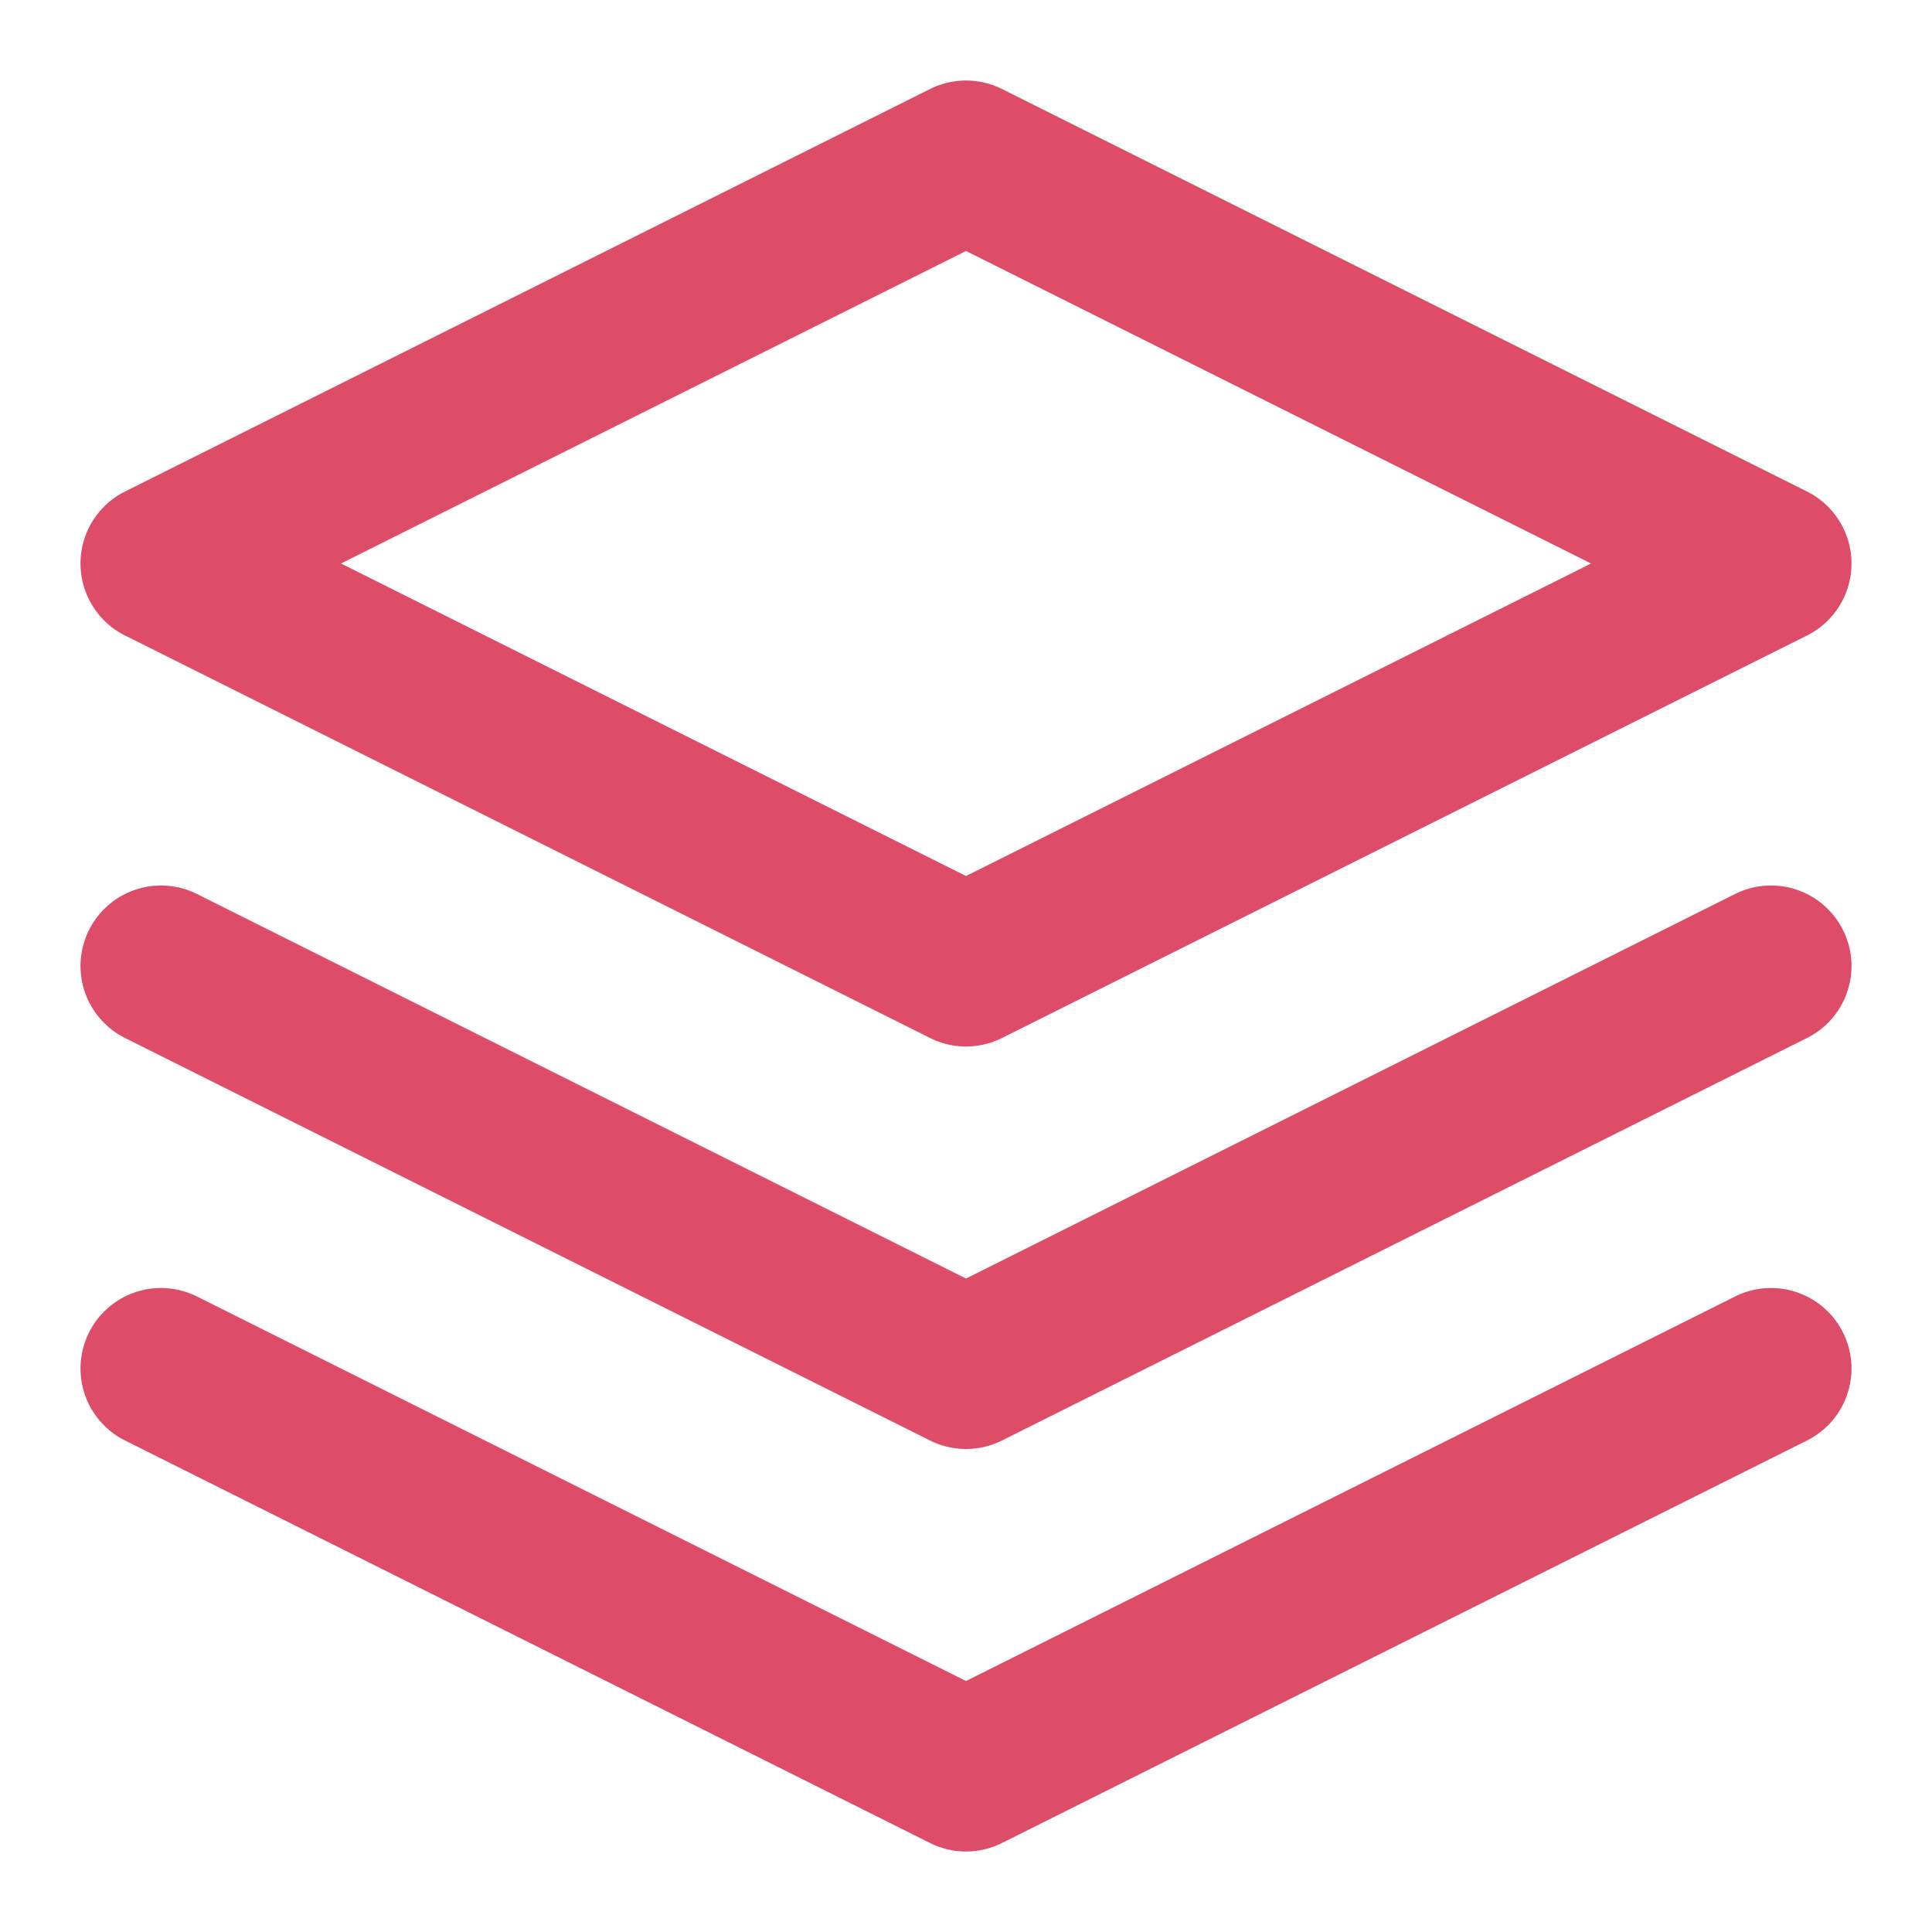
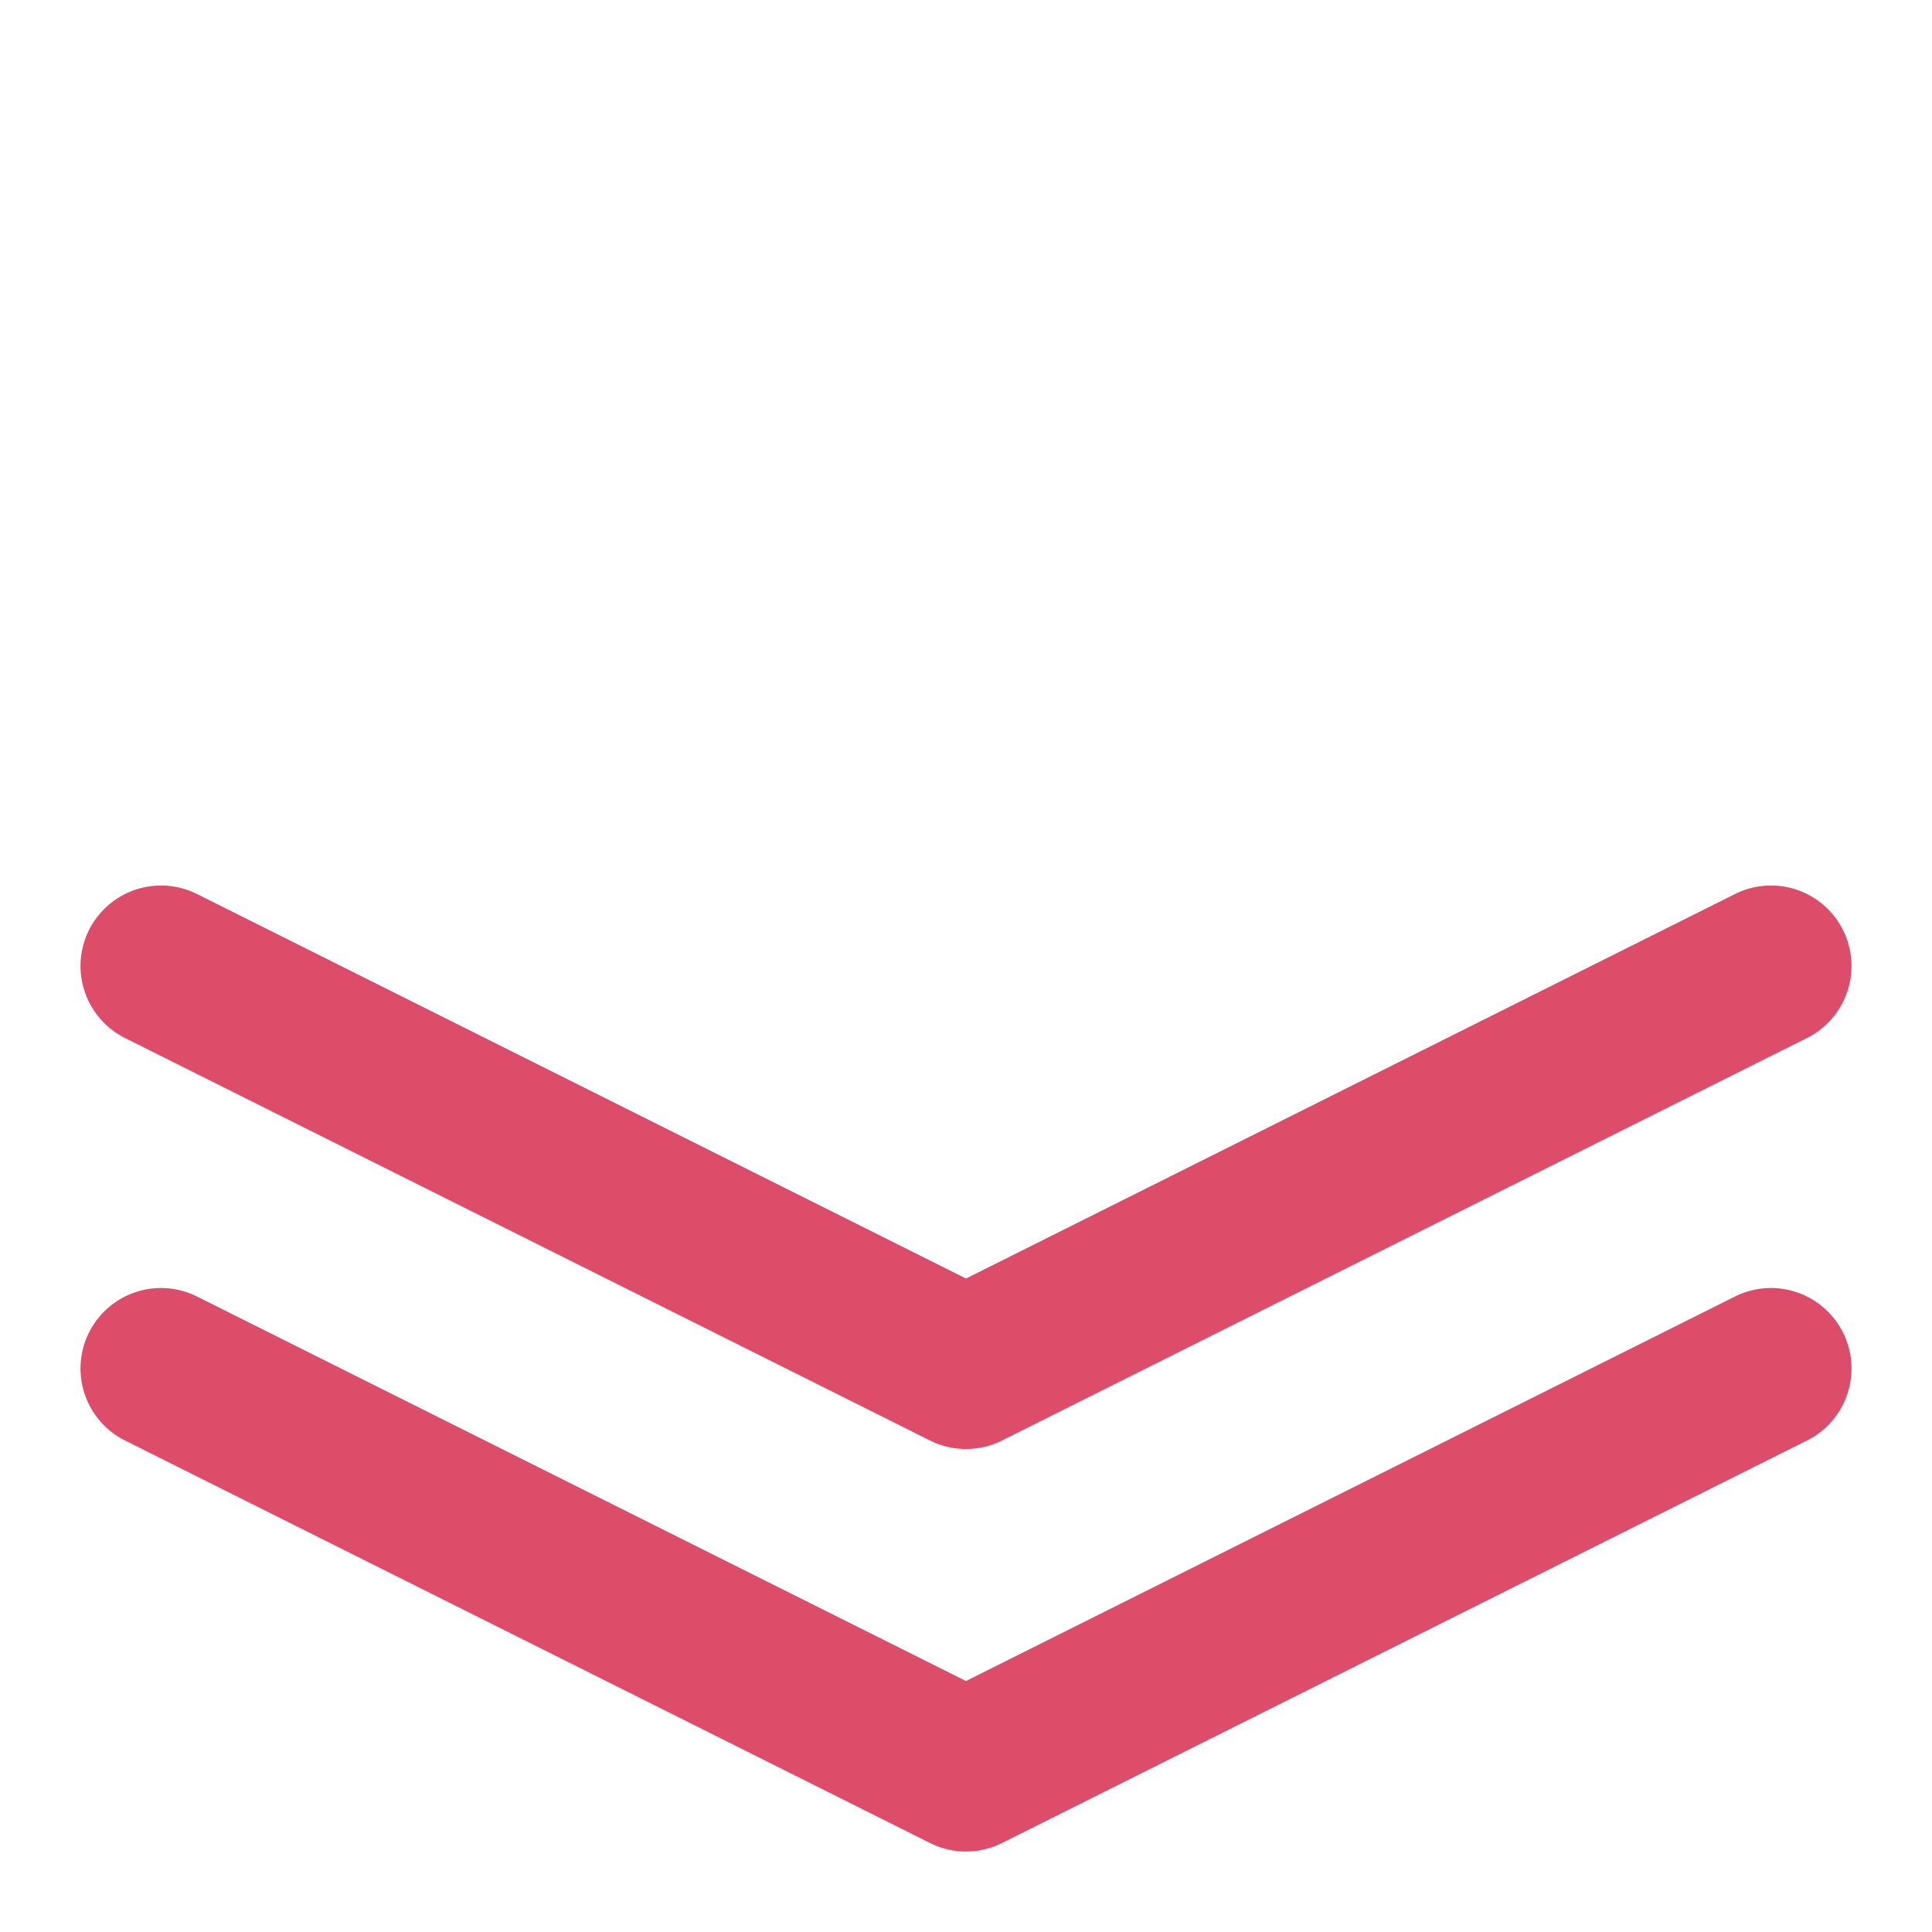
<svg xmlns="http://www.w3.org/2000/svg" width="24" height="24" viewBox="0 0 24 24" fill="none" stroke="#DD4D6A" stroke-width="2" stroke-linecap="round" stroke-linejoin="round" class="feather feather-layers">
-   <polygon points="12 2 2 7 12 12 22 7 12 2" />
  <polyline points="2 17 12 22 22 17" />
  <polyline points="2 12 12 17 22 12" />
</svg>